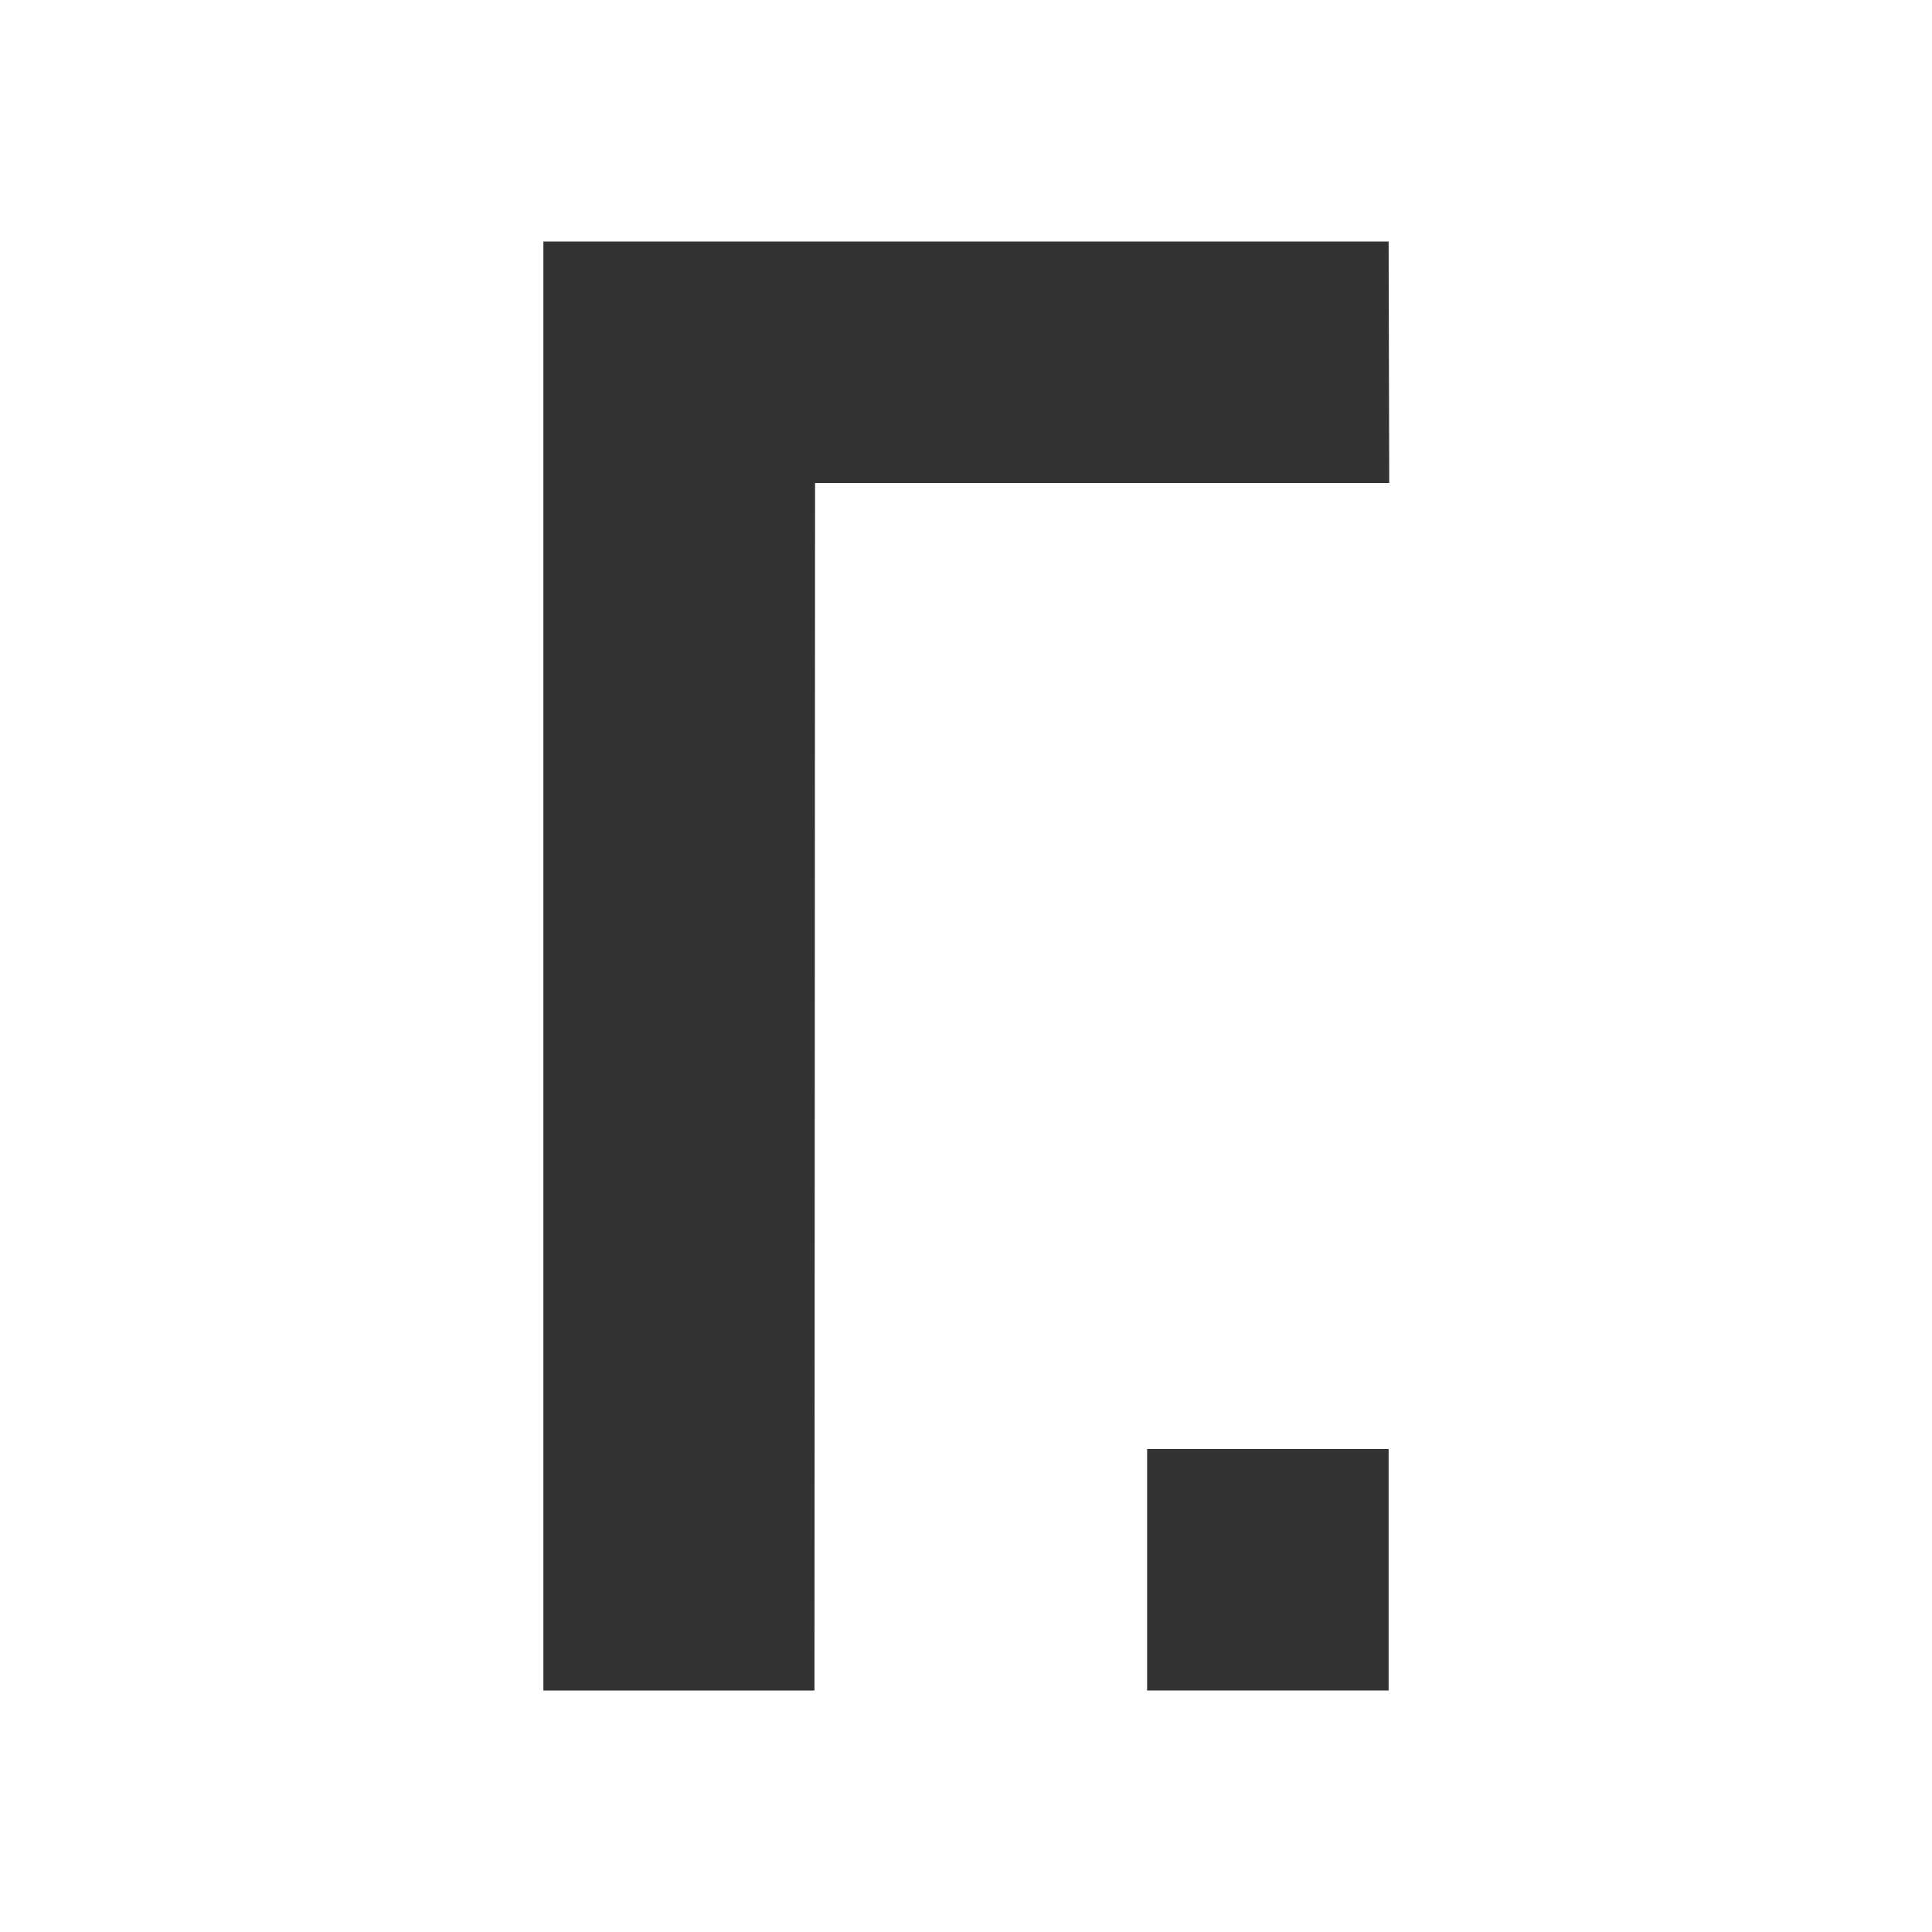
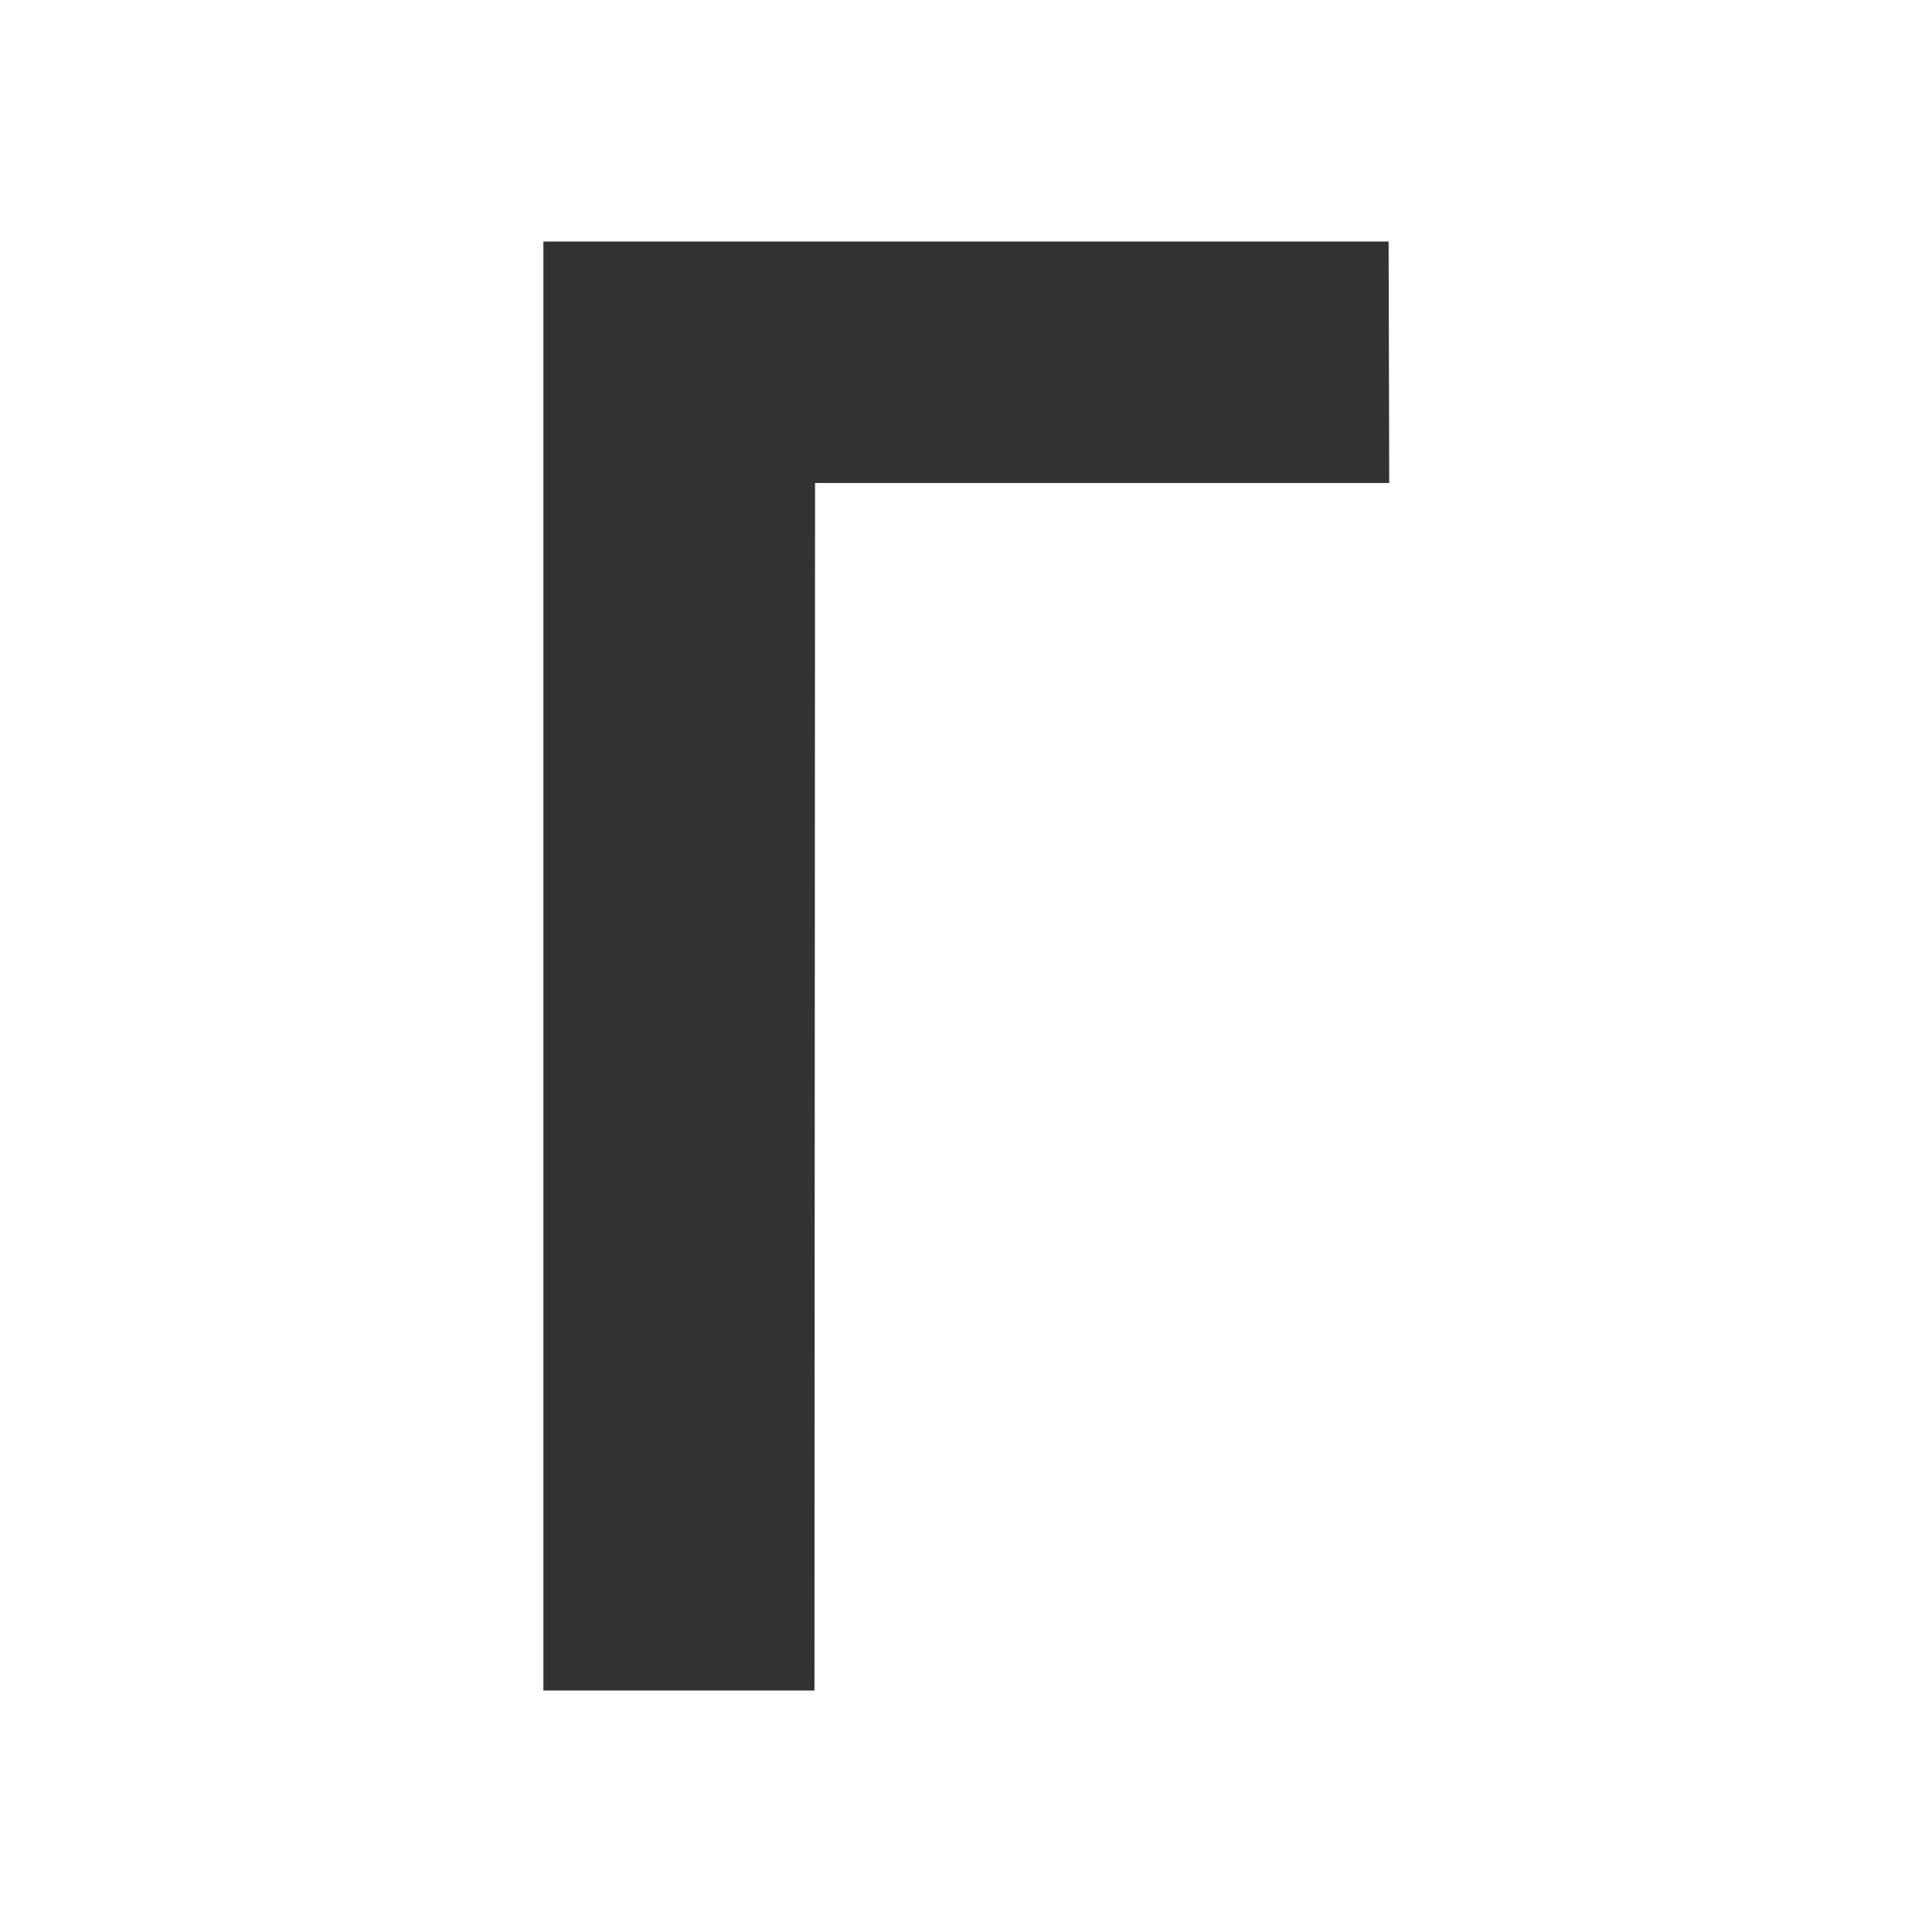
<svg xmlns="http://www.w3.org/2000/svg" version="1.1" x="0px" y="0px" viewBox="0 0 320 320" style="enable-background:new 0 0 320 320;" xml:space="preserve">
  <style type="text/css">
	.st0{fill:#333333;}
	.st1{display:none;}
</style>
  <g id="a3">
    <title>zwart</title>
    <polygon class="st0" points="230,40 230.1,80 135,80 134.9,280 90,280 90,40  " />
-     <rect x="190" y="240" class="st0" width="40" height="40" />
  </g>
  <g id="guides" class="st1">
</g>
</svg>